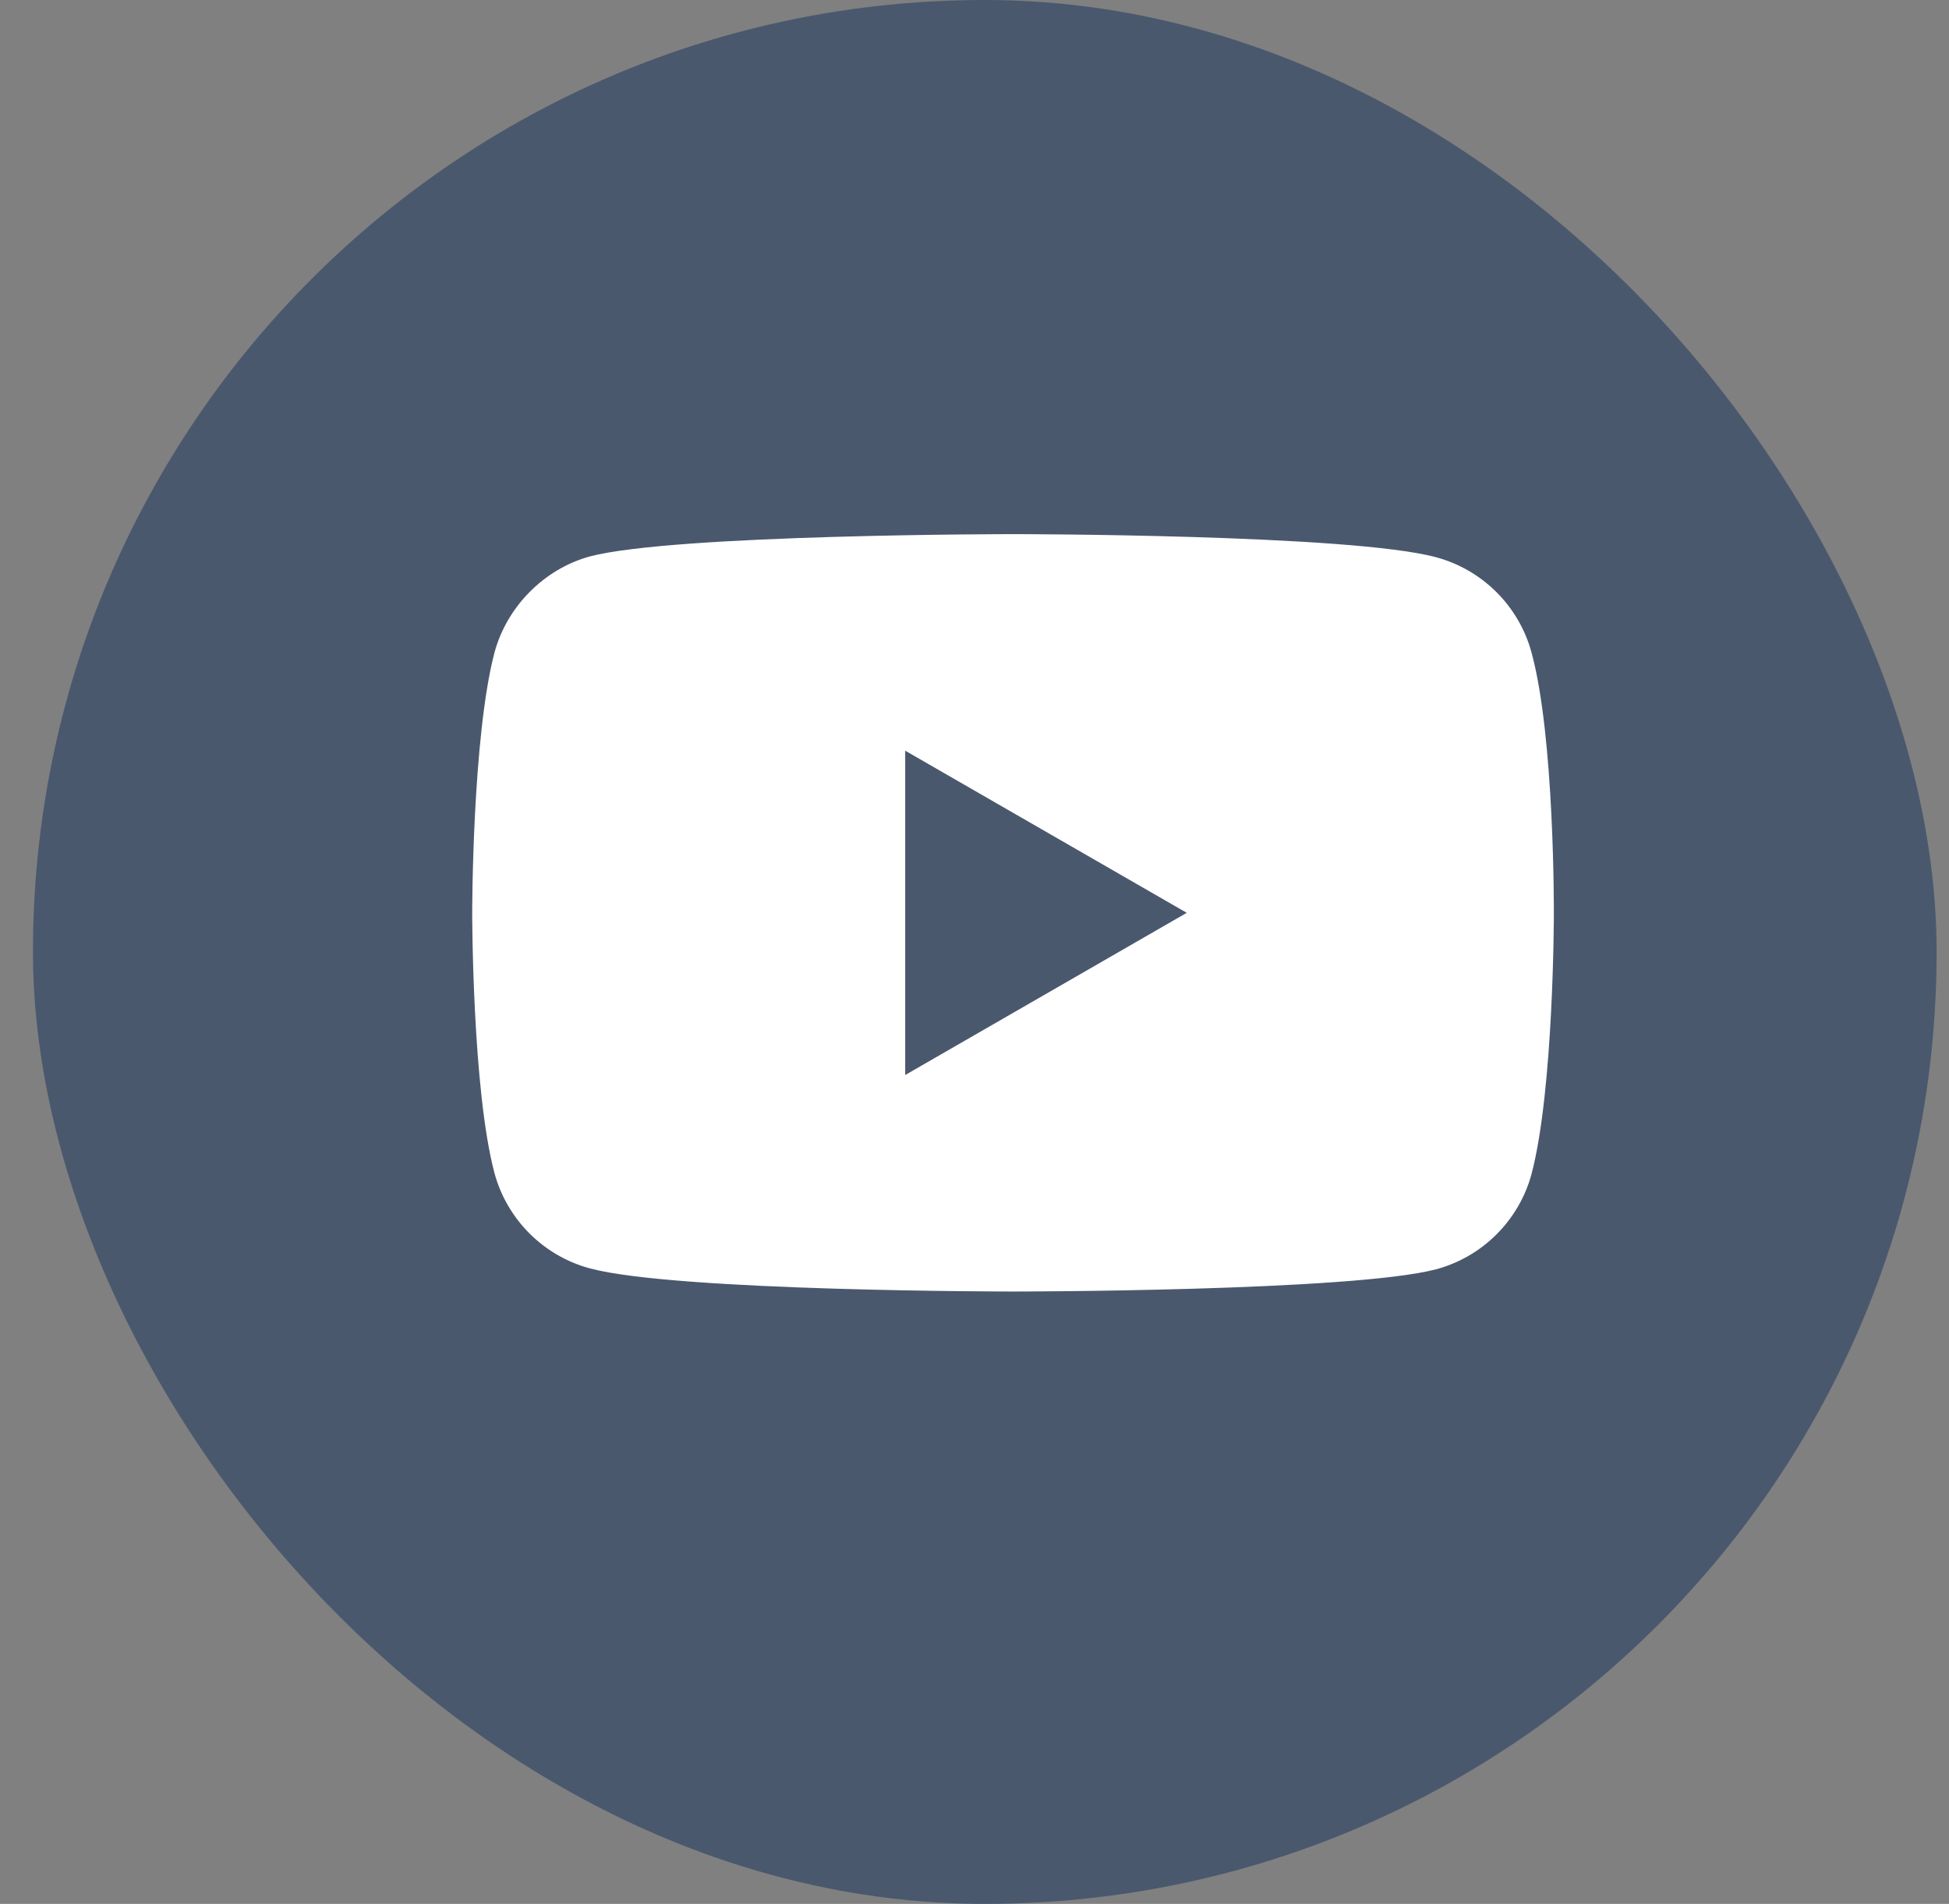
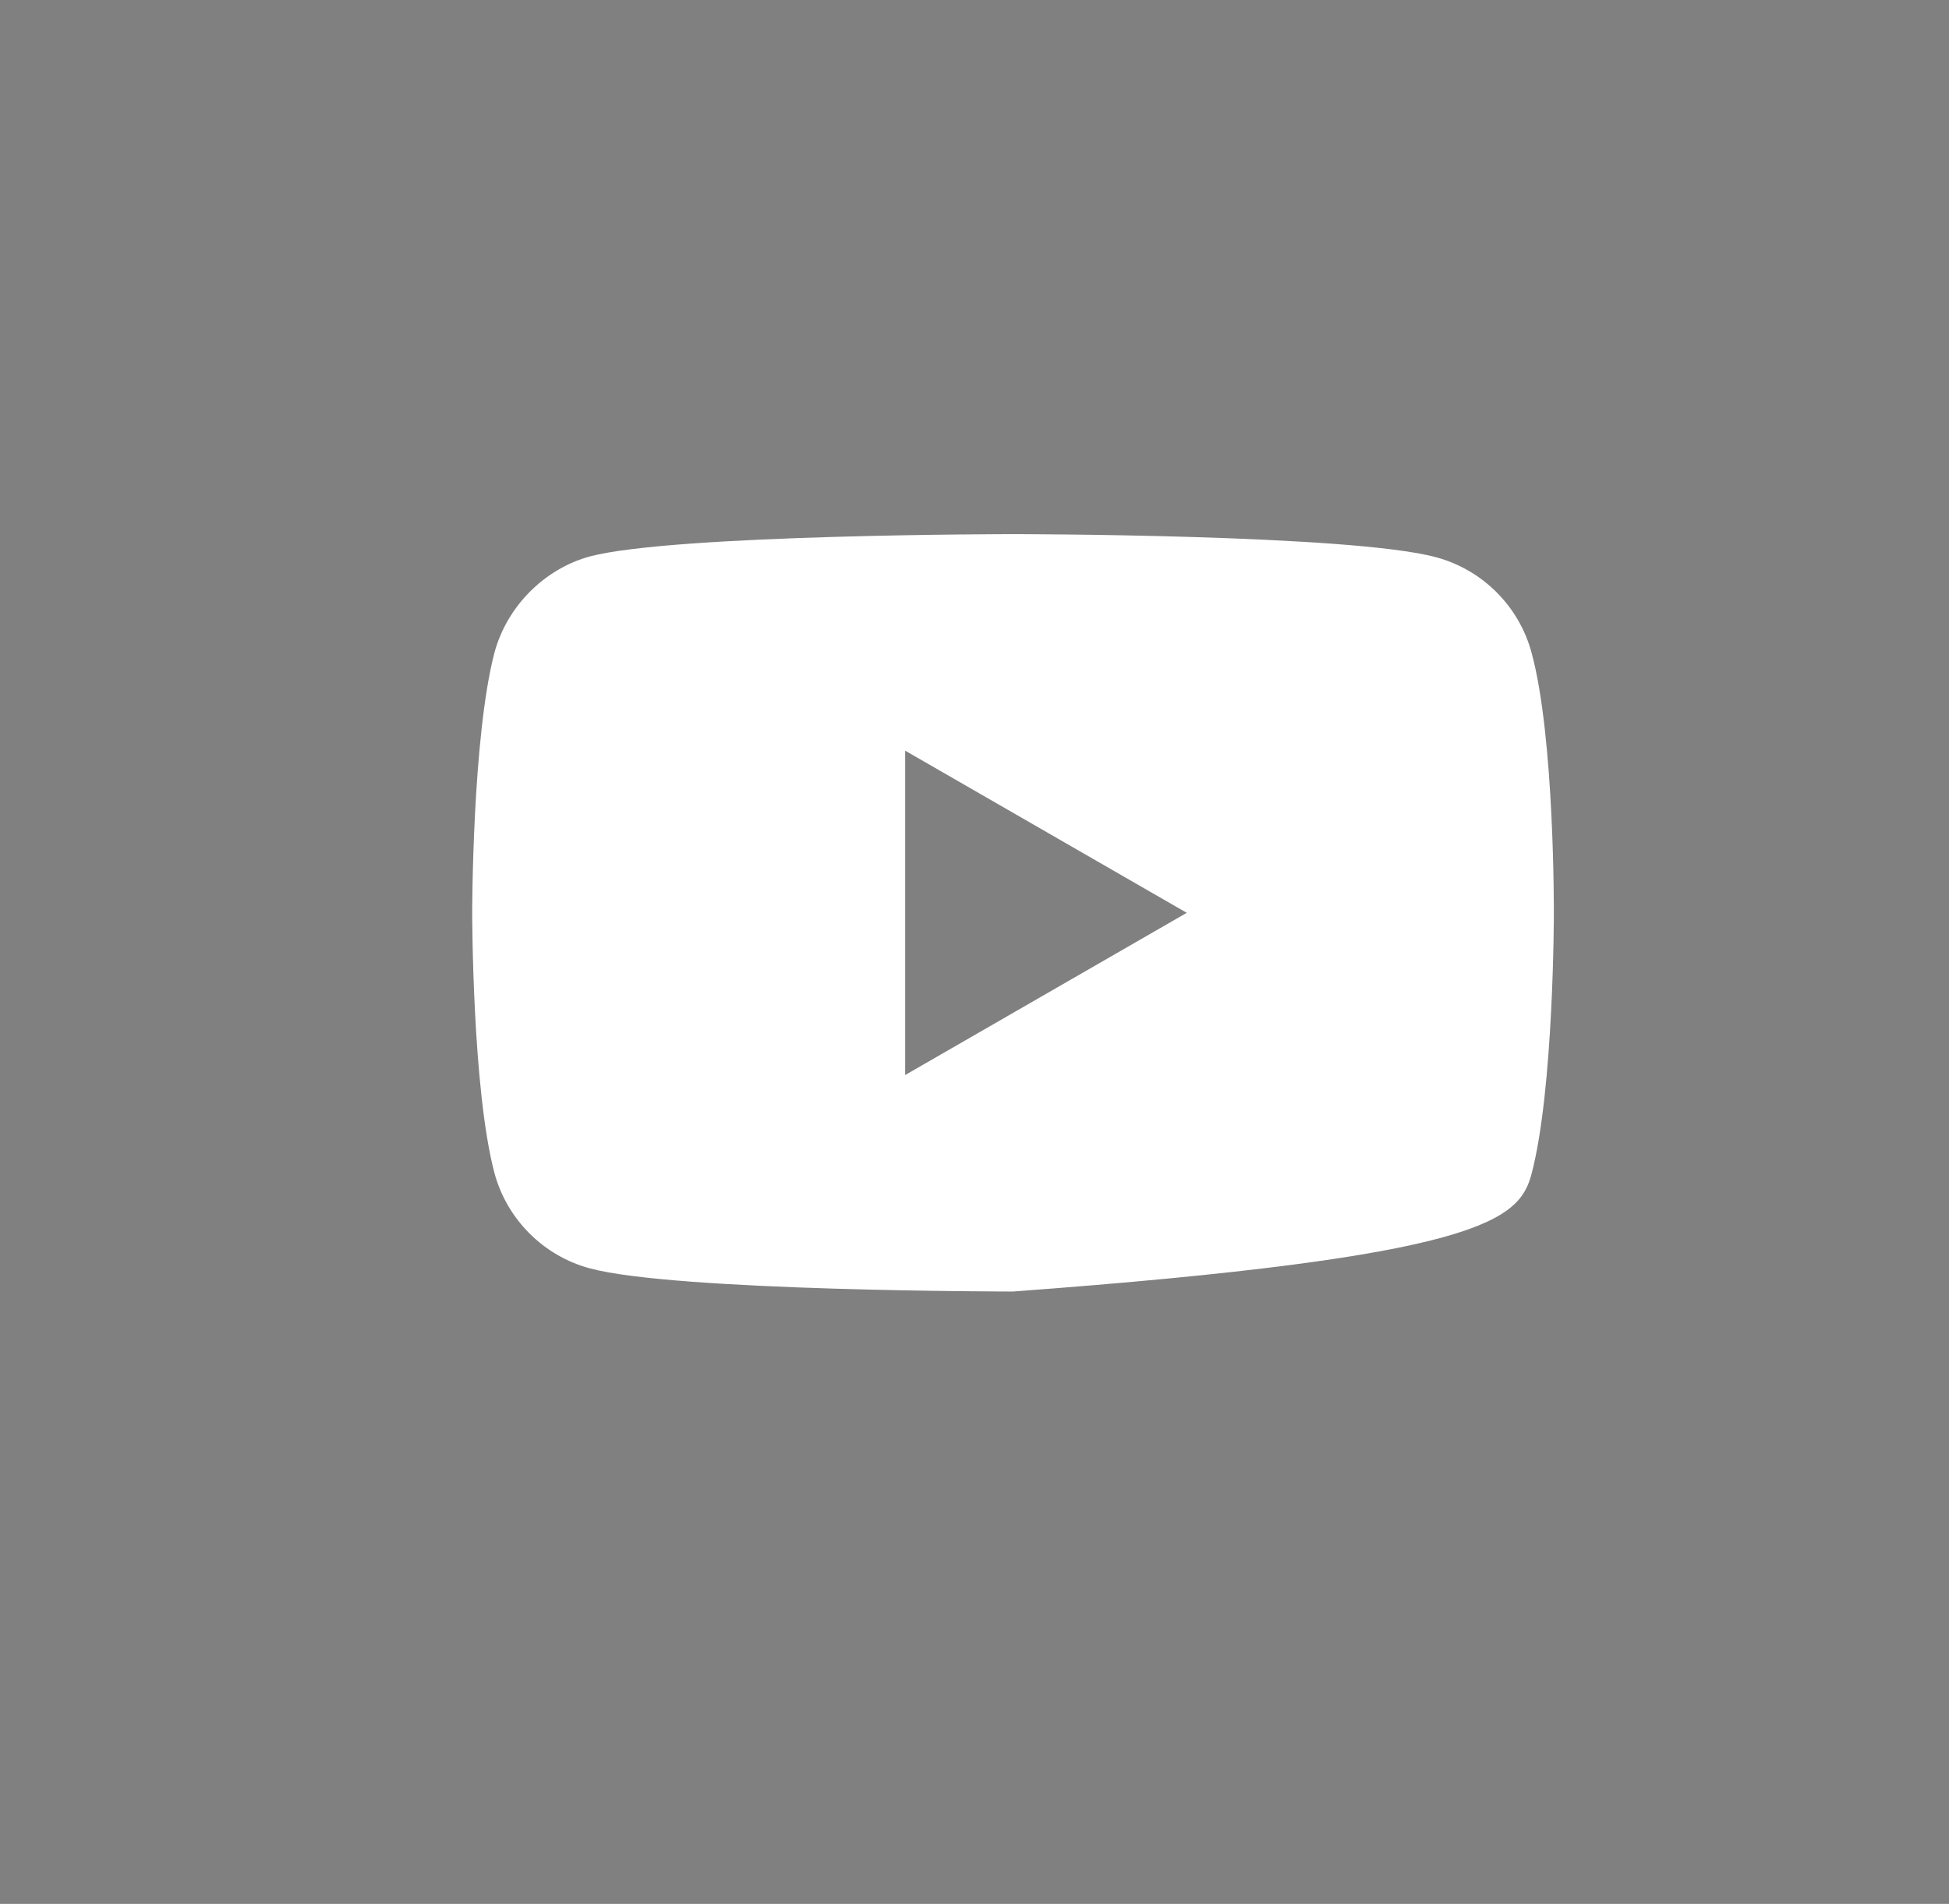
<svg xmlns="http://www.w3.org/2000/svg" width="43" height="42" viewBox="0 0 43 42" fill="none">
  <rect x="0" y="0" width="43" height="42" fill="#808080" stroke="none" />
-   <rect x="0.727" width="42" height="42" rx="21" fill="#4A586E" />
-   <path d="M33.79 14.398C33.515 13.375 32.709 12.569 31.687 12.294C29.819 11.783 22.349 11.783 22.349 11.783C22.349 11.783 14.88 11.783 13.013 12.275C12.01 12.55 11.184 13.376 10.909 14.398C10.418 16.265 10.418 20.137 10.418 20.137C10.418 20.137 10.418 24.029 10.909 25.877C11.185 26.899 11.99 27.705 13.013 27.98C14.9 28.491 22.35 28.491 22.35 28.491C22.35 28.491 29.819 28.491 31.687 28C32.709 27.725 33.515 26.919 33.79 25.897C34.282 24.029 34.282 20.157 34.282 20.157C34.282 20.157 34.301 16.265 33.79 14.398ZM19.971 23.715V16.56L26.183 20.137L19.971 23.715Z" fill="white" />
+   <path d="M33.79 14.398C33.515 13.375 32.709 12.569 31.687 12.294C29.819 11.783 22.349 11.783 22.349 11.783C22.349 11.783 14.88 11.783 13.013 12.275C12.01 12.55 11.184 13.376 10.909 14.398C10.418 16.265 10.418 20.137 10.418 20.137C10.418 20.137 10.418 24.029 10.909 25.877C11.185 26.899 11.99 27.705 13.013 27.98C14.9 28.491 22.35 28.491 22.35 28.491C32.709 27.725 33.515 26.919 33.79 25.897C34.282 24.029 34.282 20.157 34.282 20.157C34.282 20.157 34.301 16.265 33.79 14.398ZM19.971 23.715V16.56L26.183 20.137L19.971 23.715Z" fill="white" />
</svg>